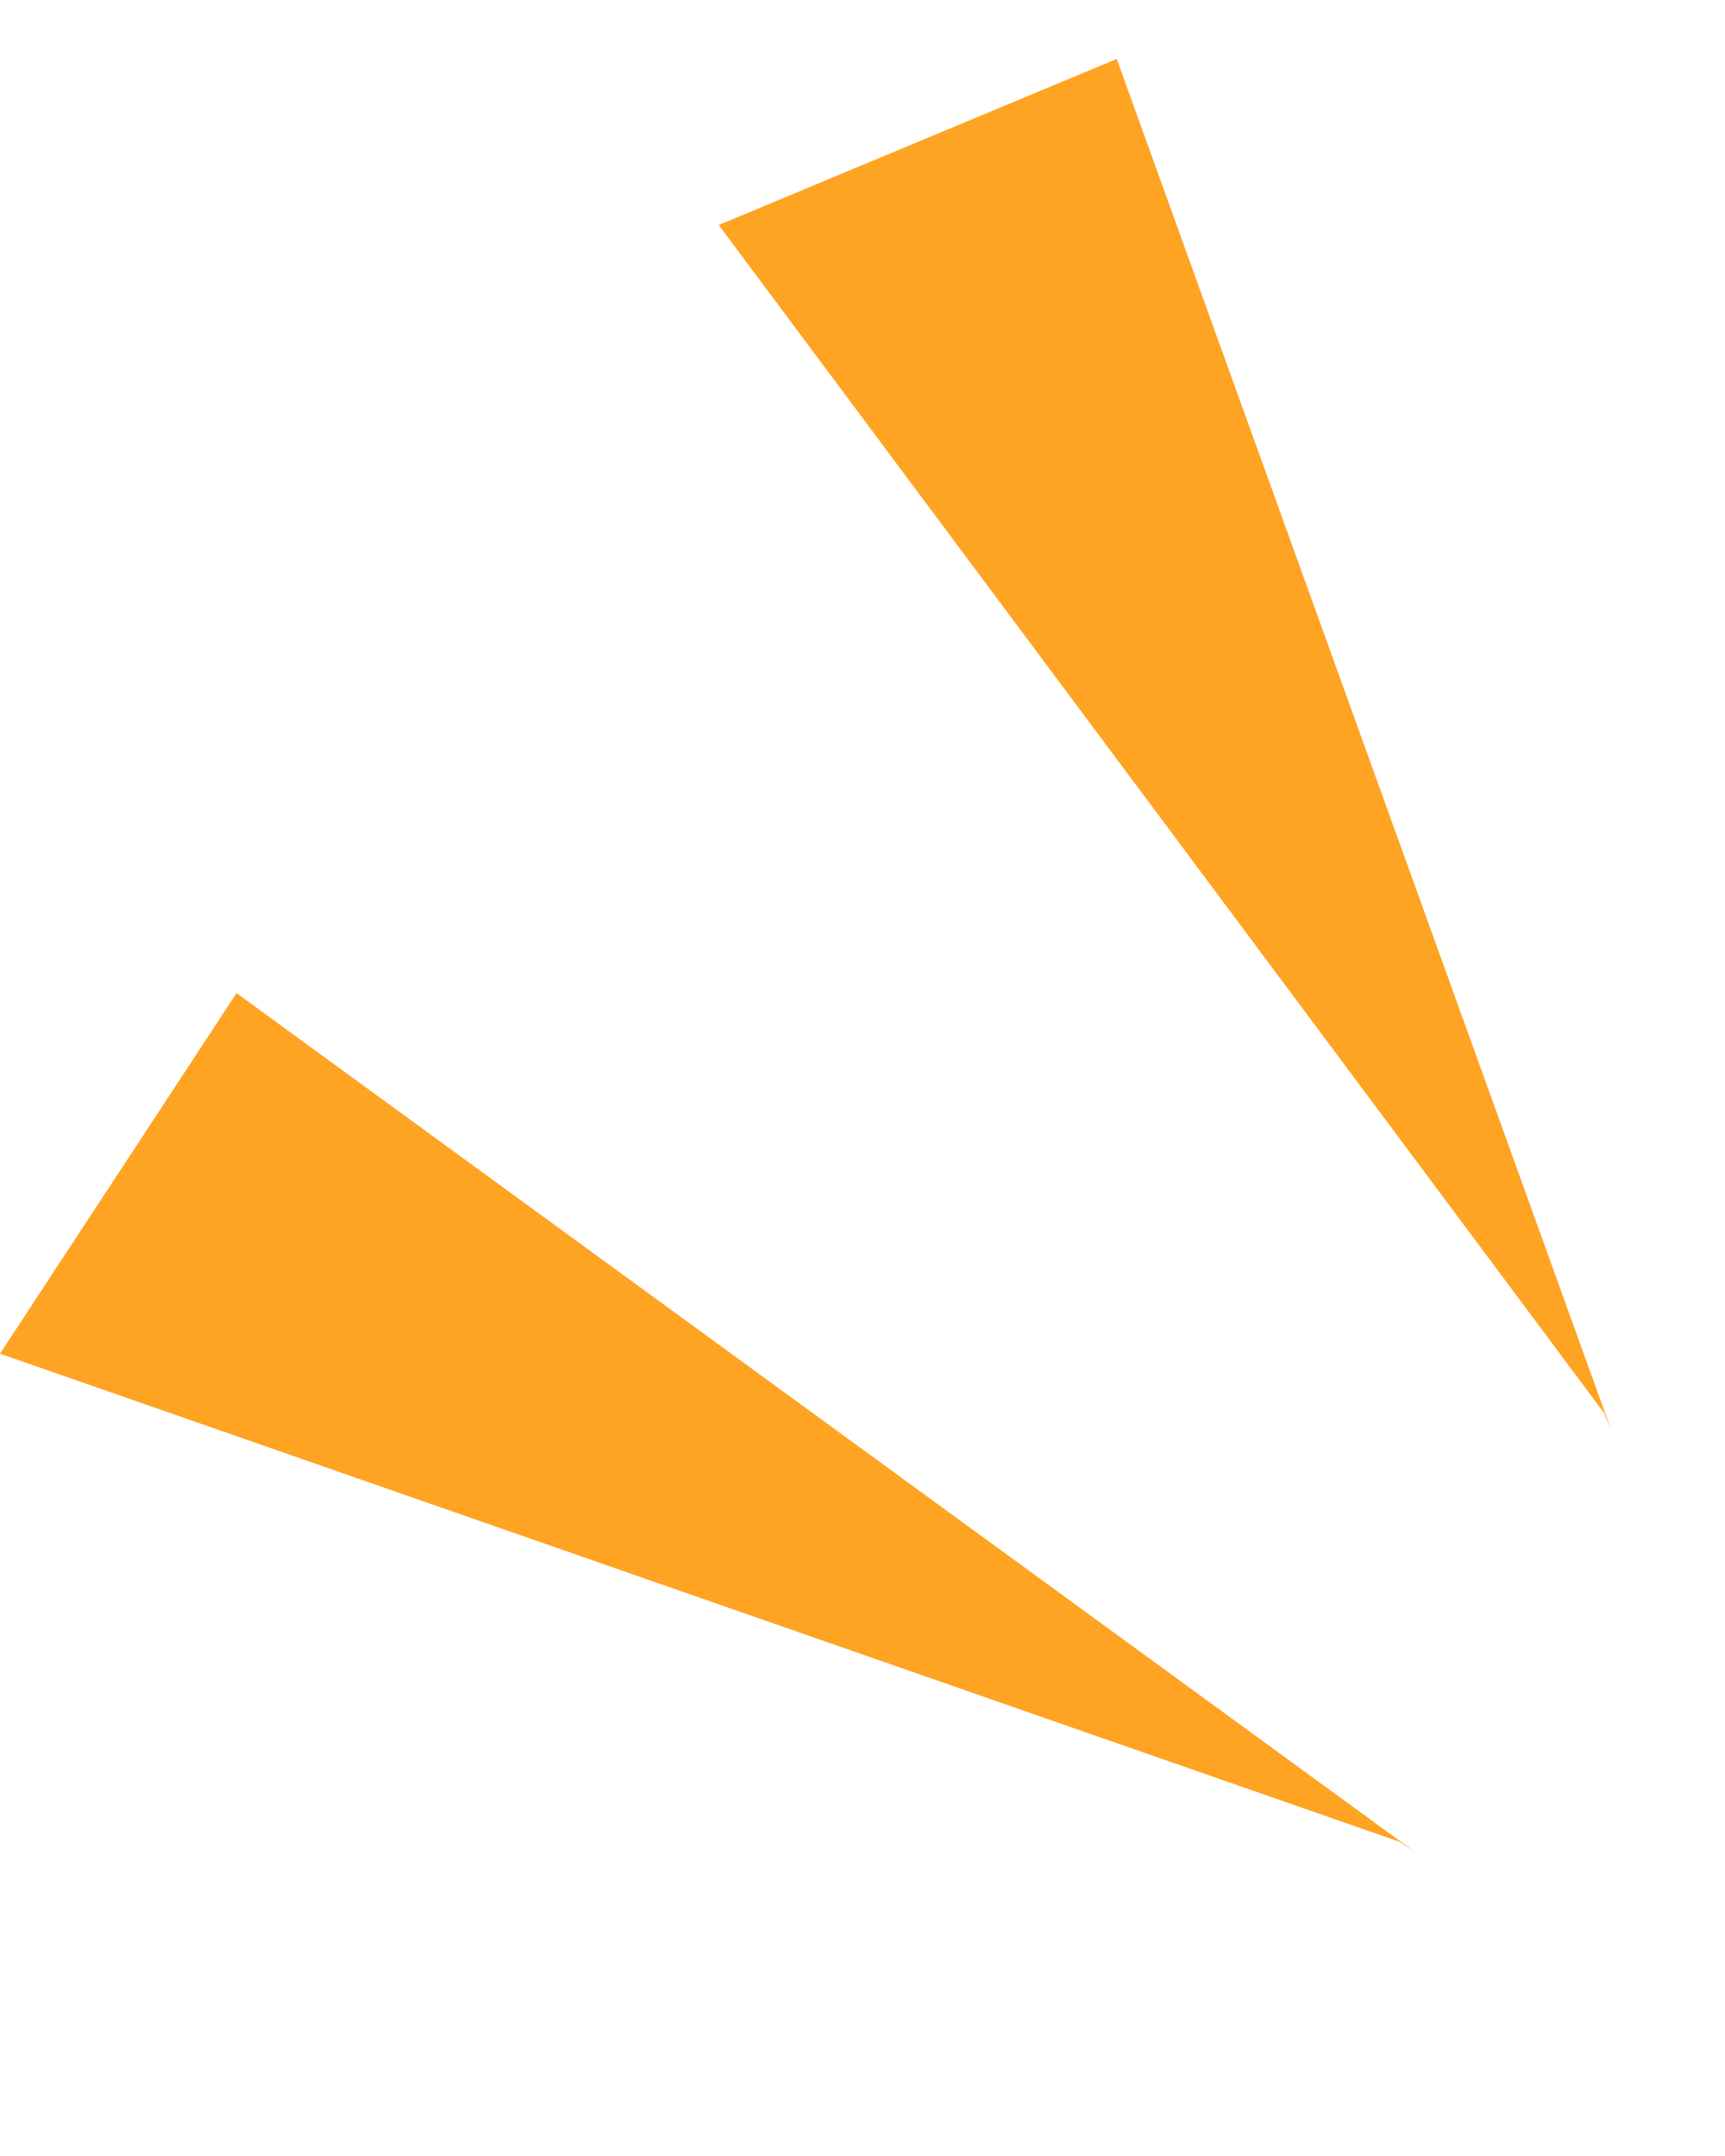
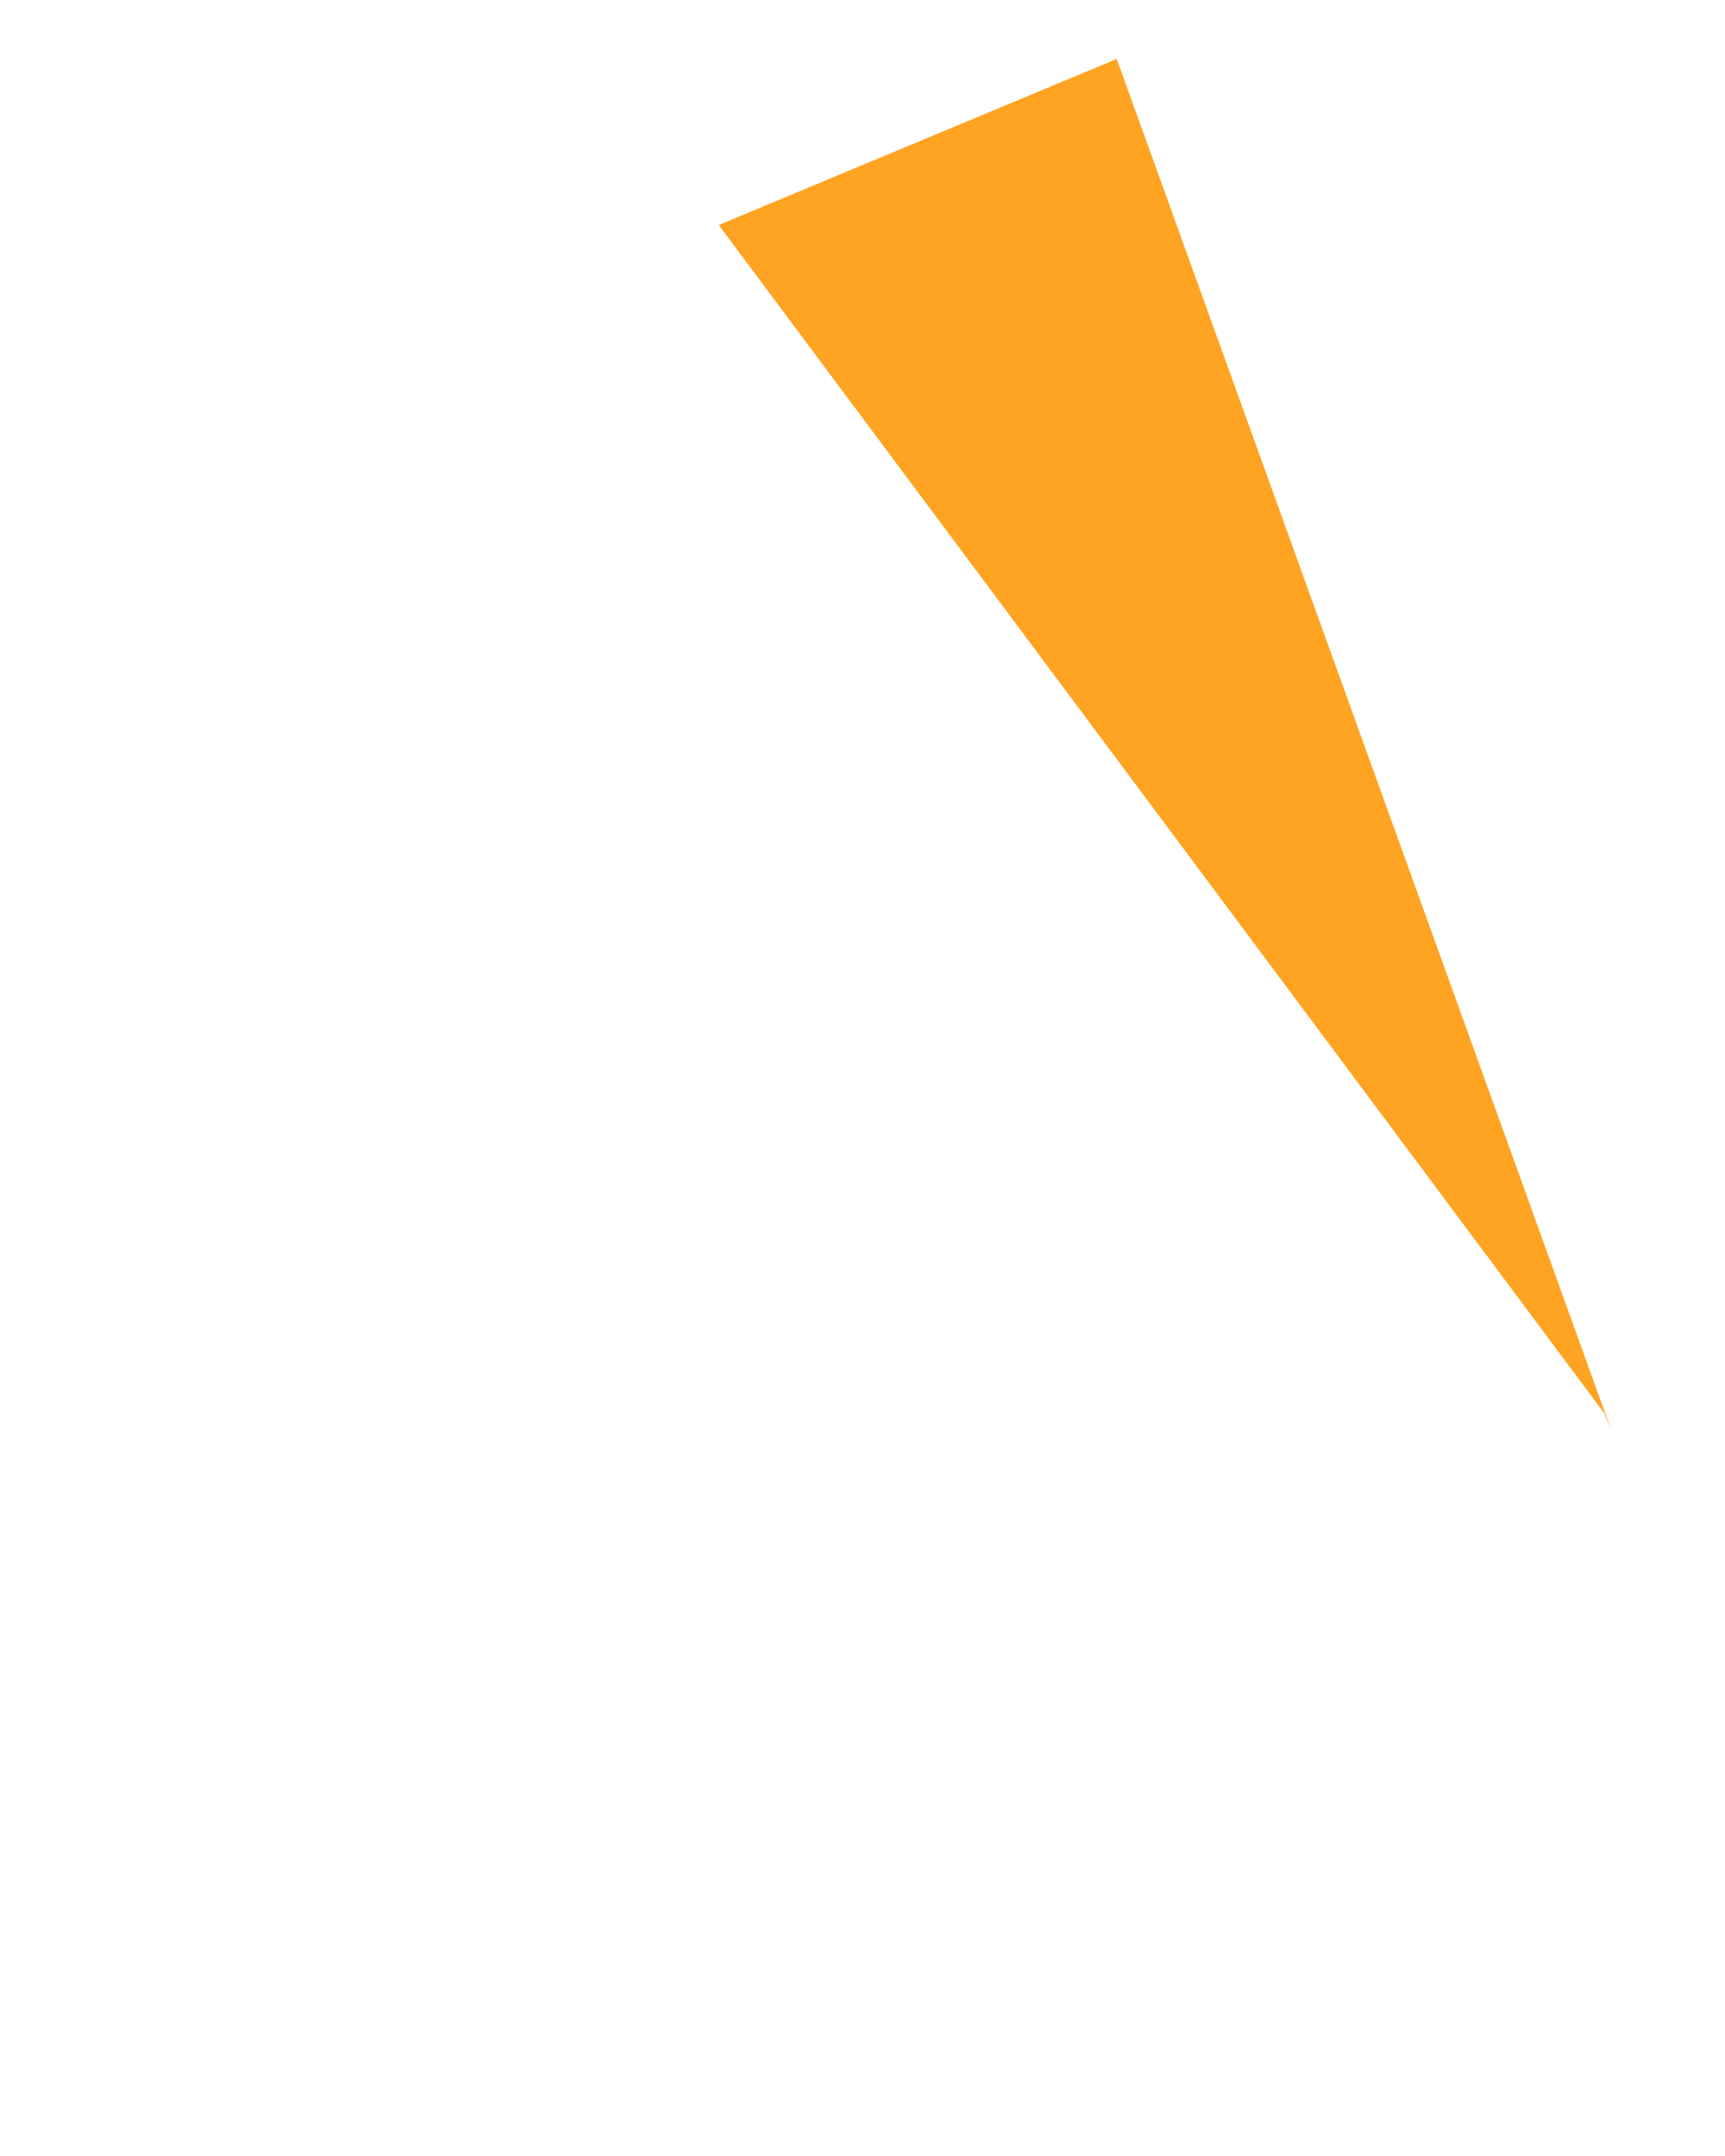
<svg xmlns="http://www.w3.org/2000/svg" width="24" height="30" viewBox="0 0 24 30" fill="none">
  <path d="M10 3.131L15.537 0.82L22.421 19.909L22.318 19.662L10 3.131Z" fill="#FFA322" />
-   <path d="M0 18.836L3.291 13.819L19.689 25.772L19.465 25.625L0 18.836Z" fill="#FFA322" />
</svg>